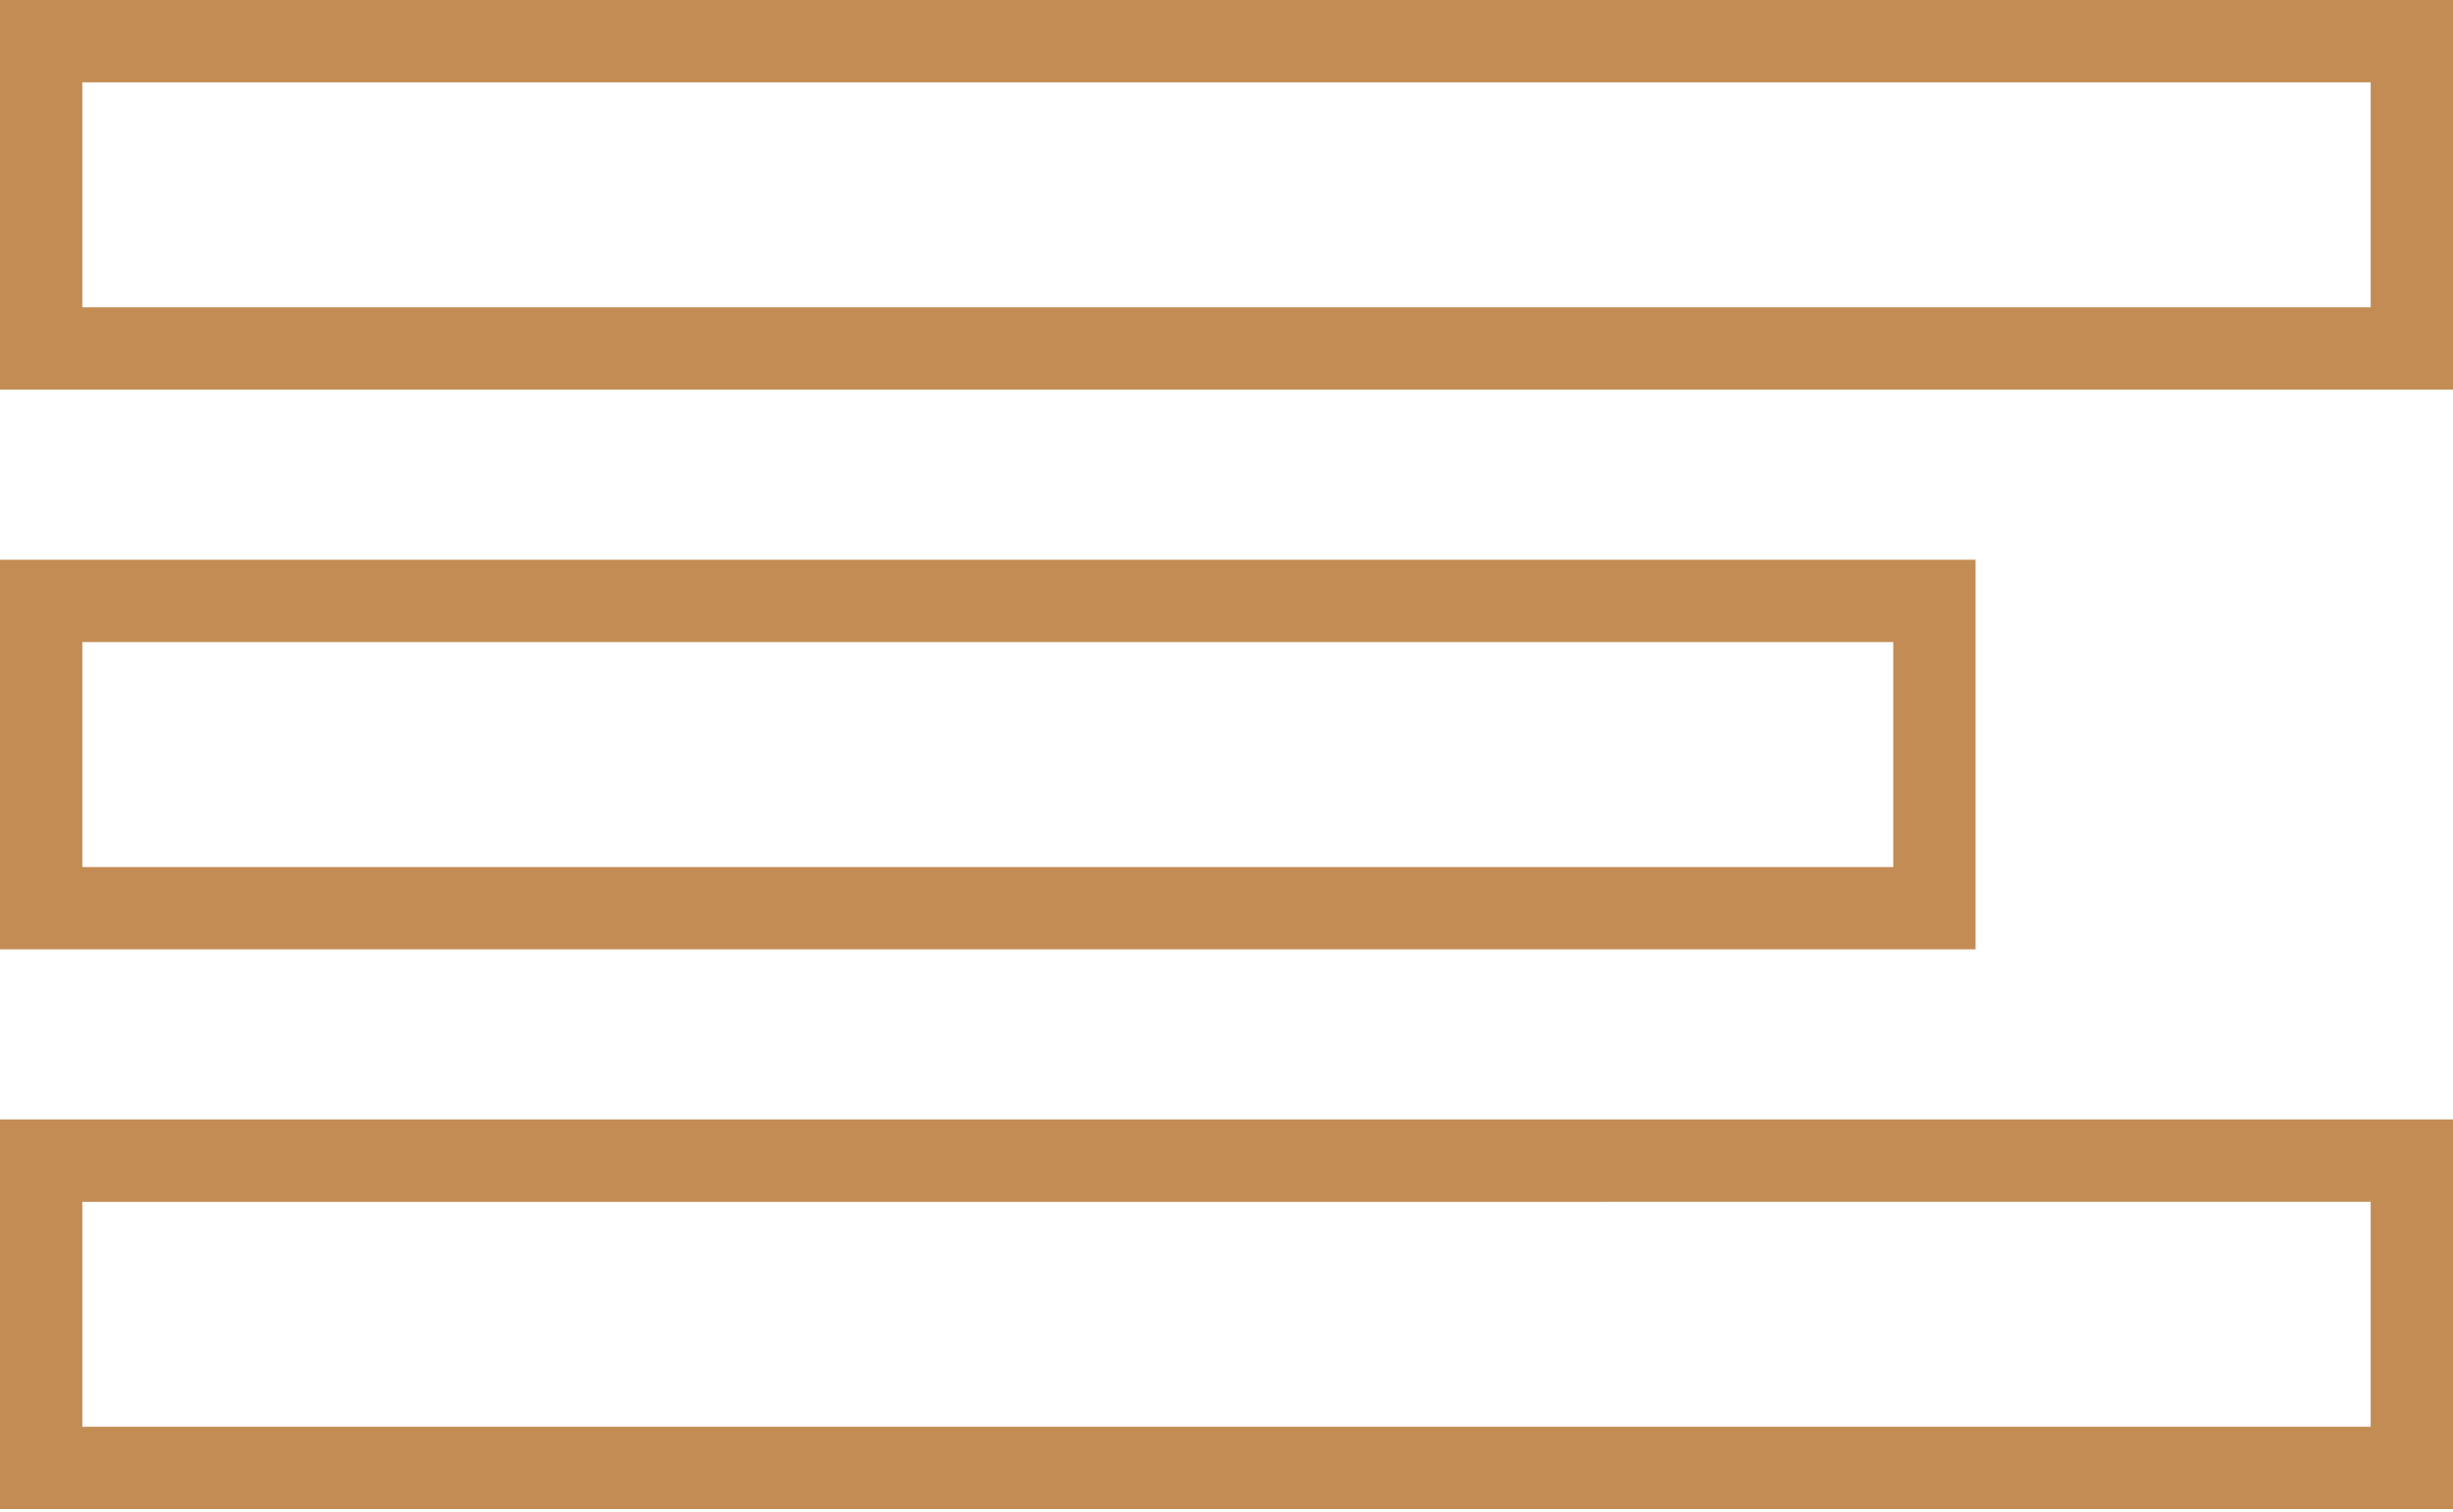
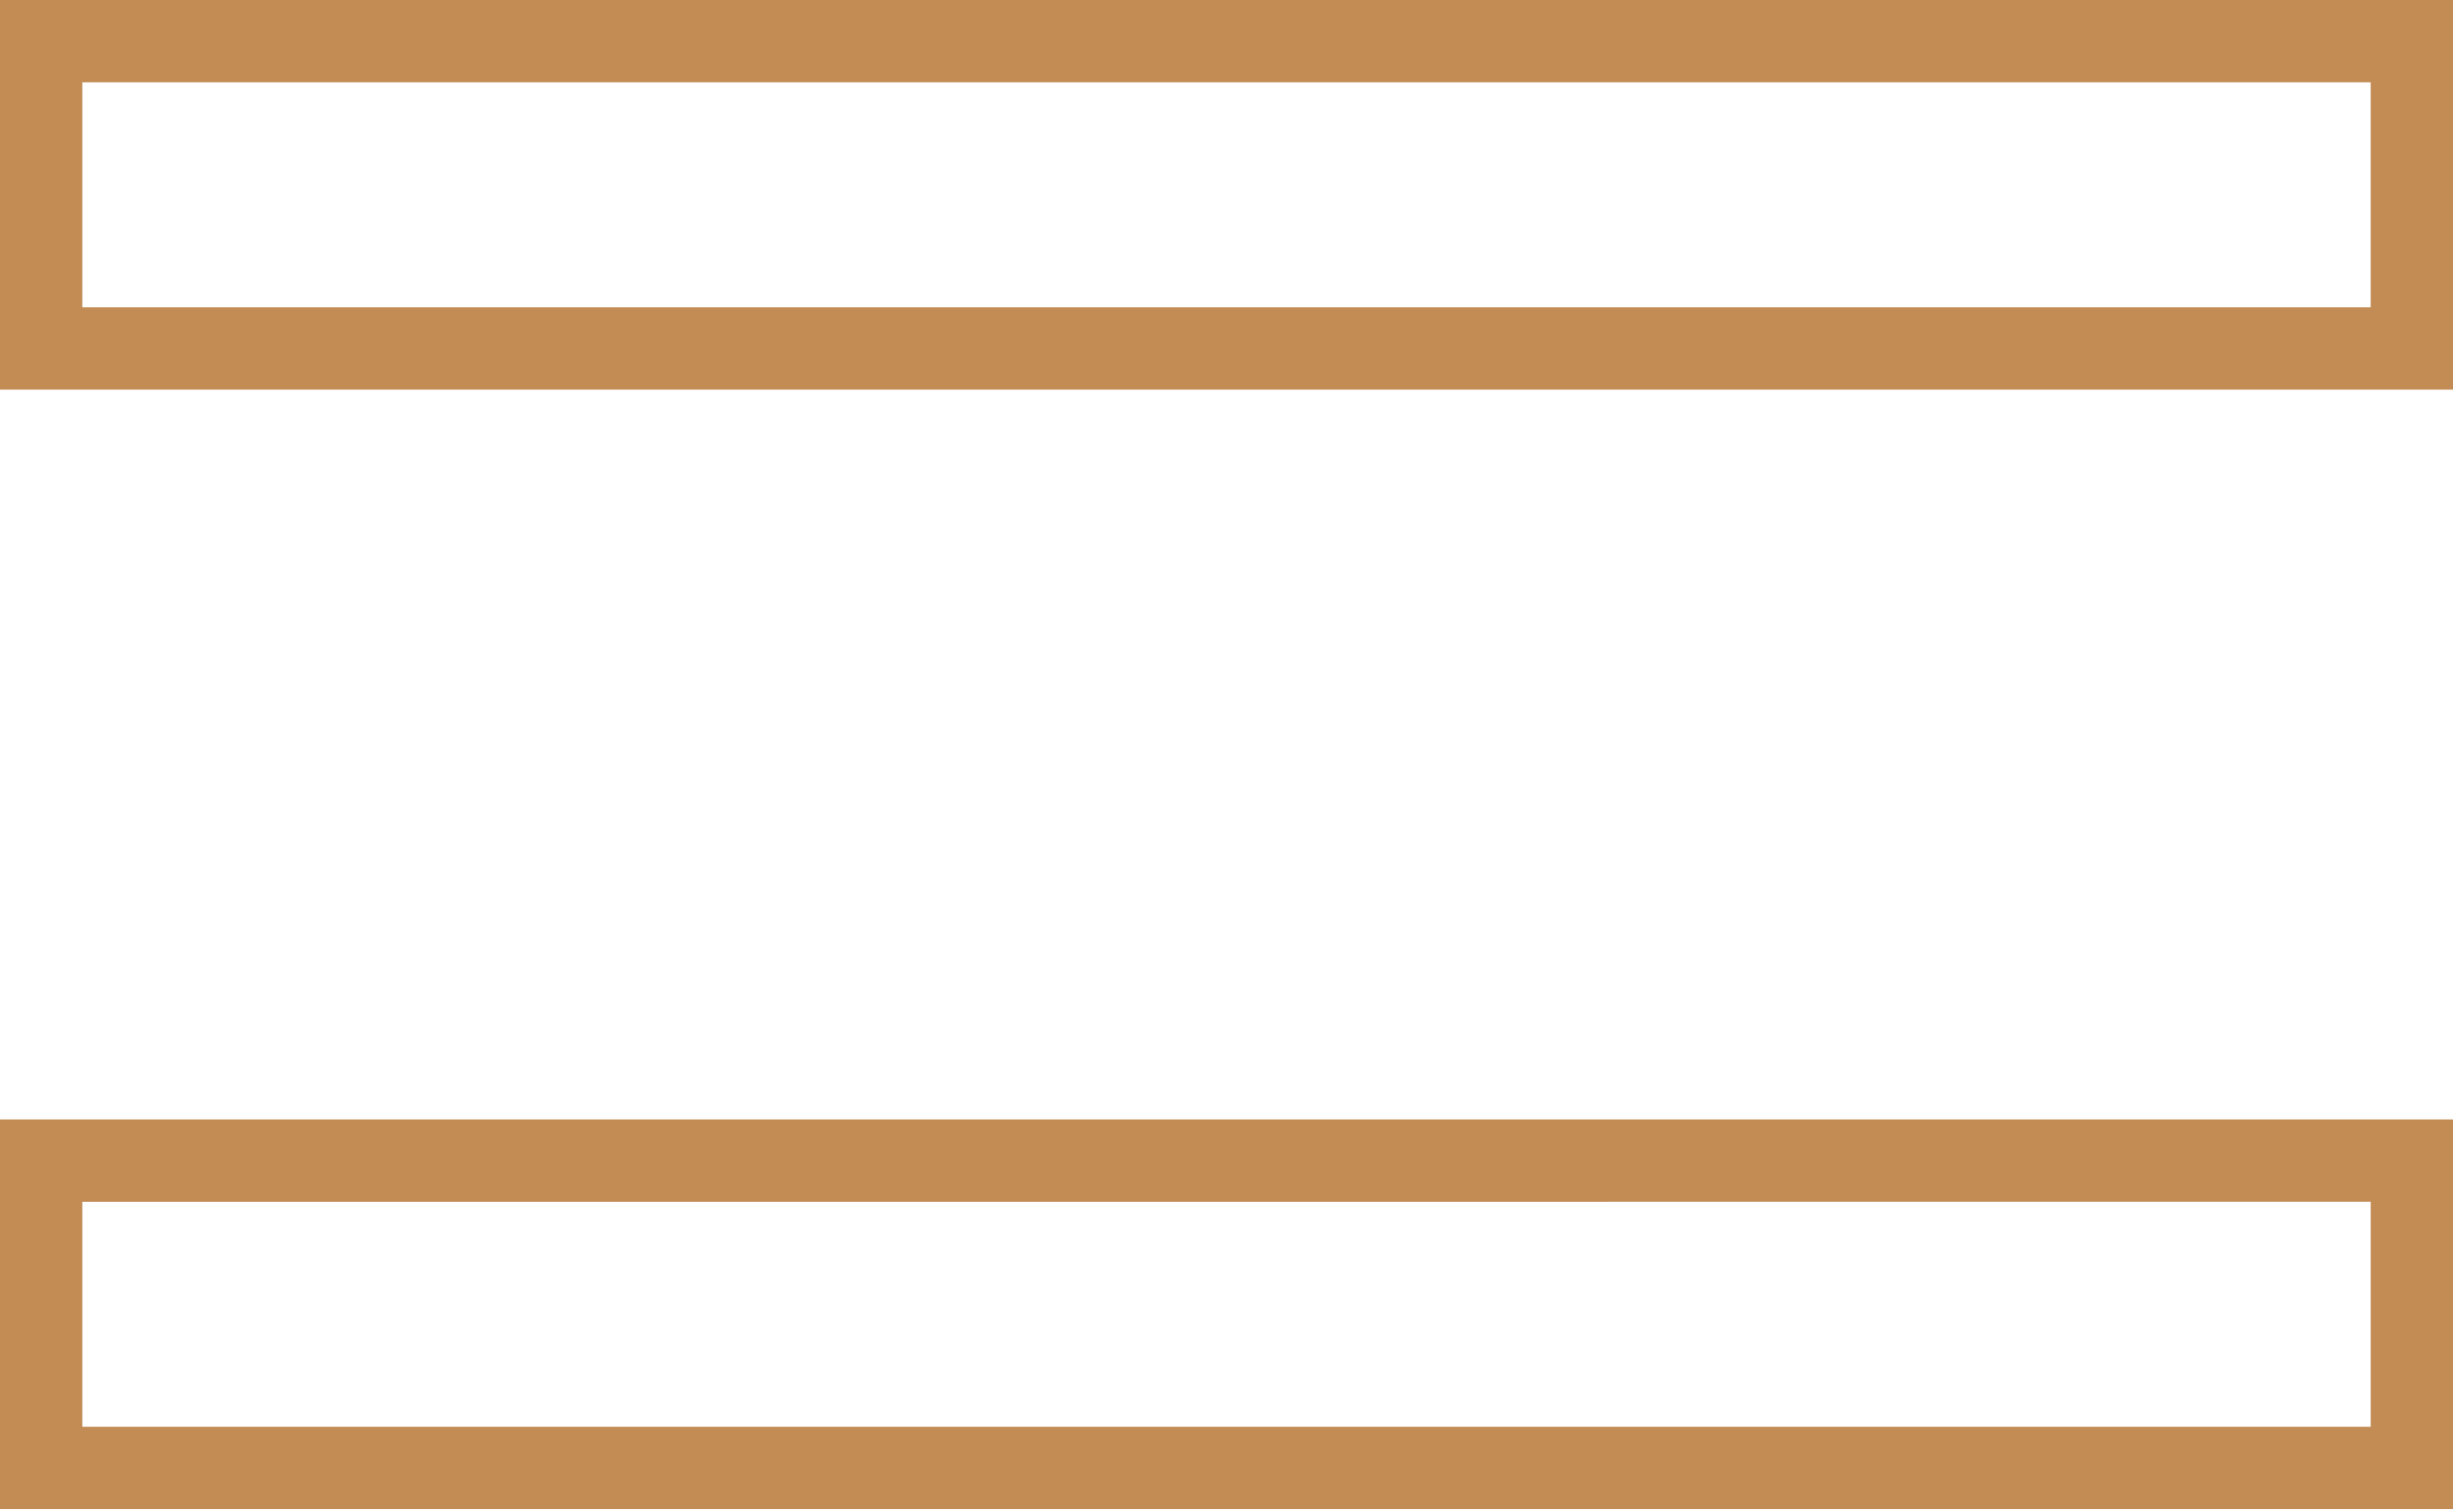
<svg xmlns="http://www.w3.org/2000/svg" id="Слой_1" x="0px" y="0px" viewBox="0 0 89.4 55.1" style="enable-background:new 0 0 89.4 55.1;" xml:space="preserve">
  <style type="text/css"> .st0{fill:#C38C54;} </style>
  <g>
    <path class="st0" d="M86.4,3v8.2H3V3H86.4 M89.4,0H0v14.2h89.4V0L89.4,0z" />
-     <path class="st0" d="M69,23.4v8.2H3v-8.2H69 M72,20.4H0v14.2h72V20.4L72,20.4z" />
    <path class="st0" d="M86.4,43.8v8.2H3v-8.2H86.4 M89.4,40.8H0v14.2h89.4V40.8L89.4,40.8z" />
  </g>
</svg>